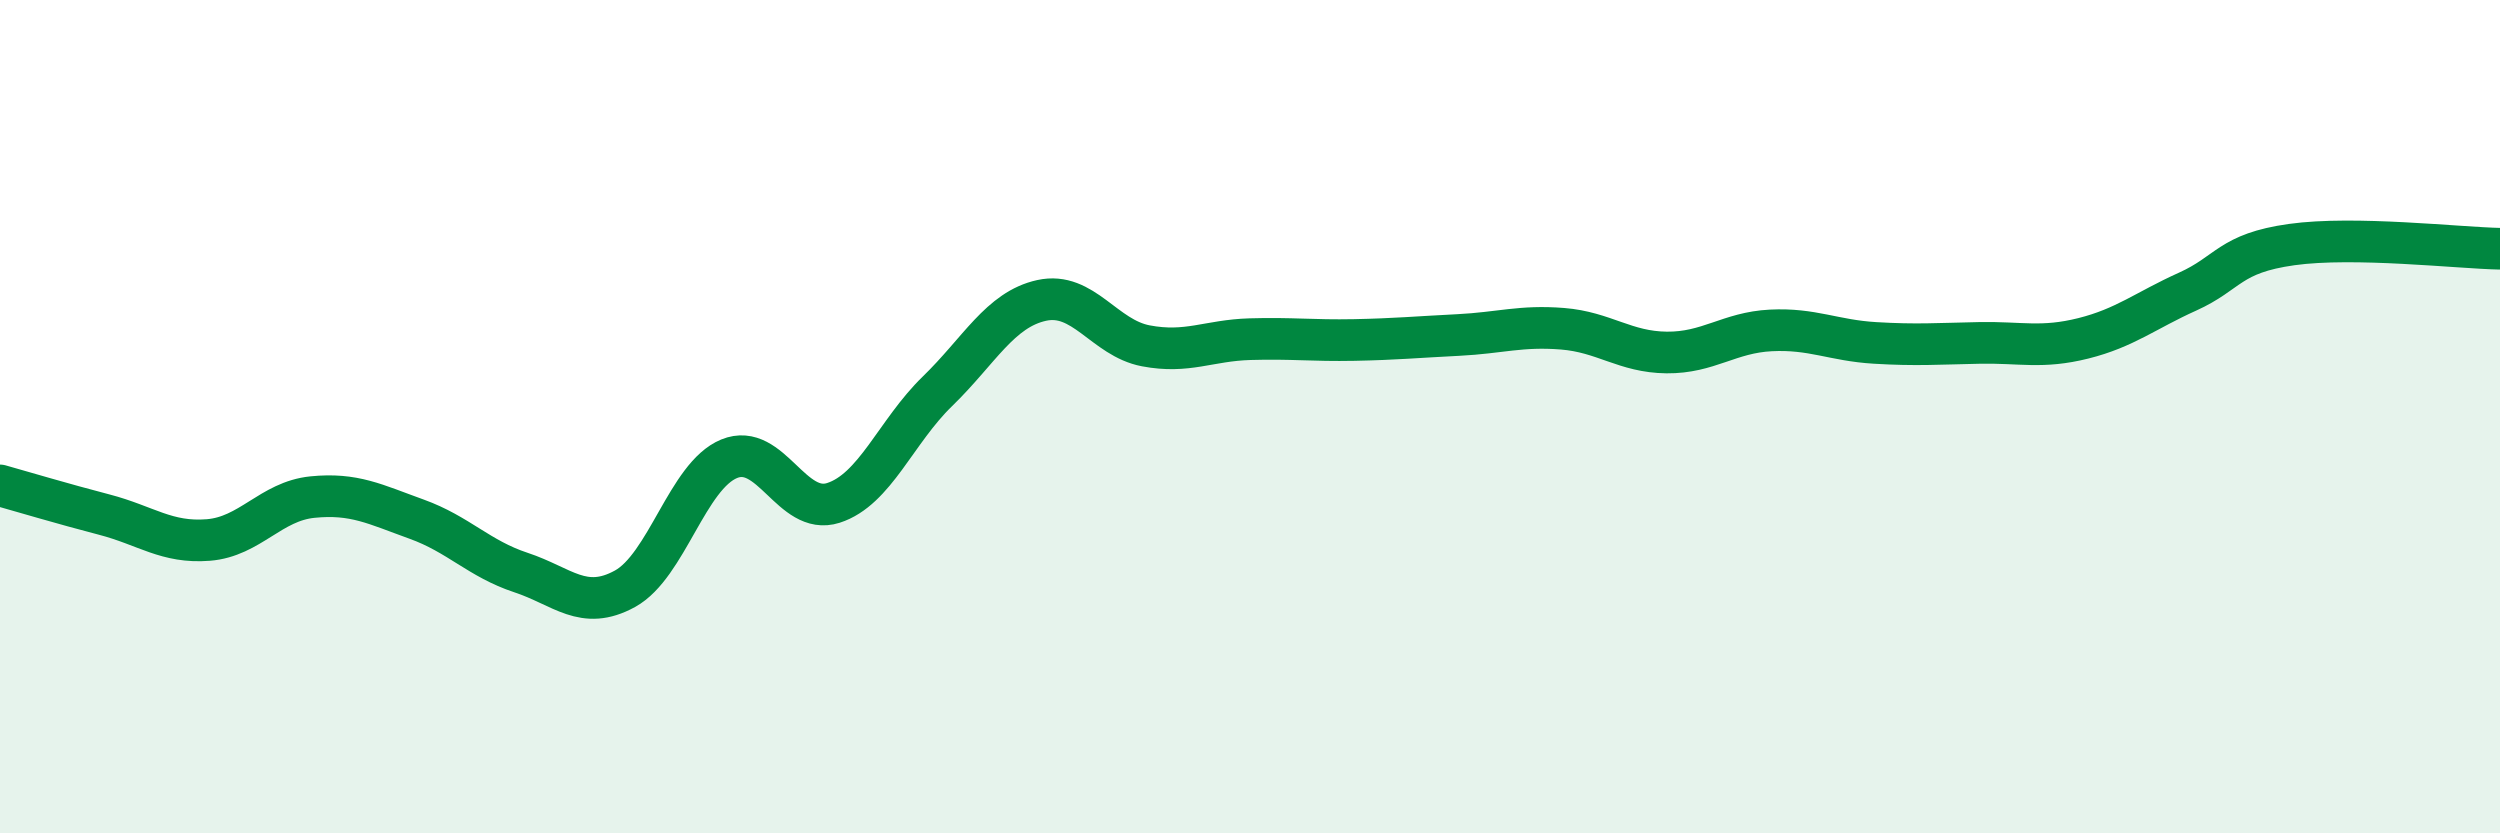
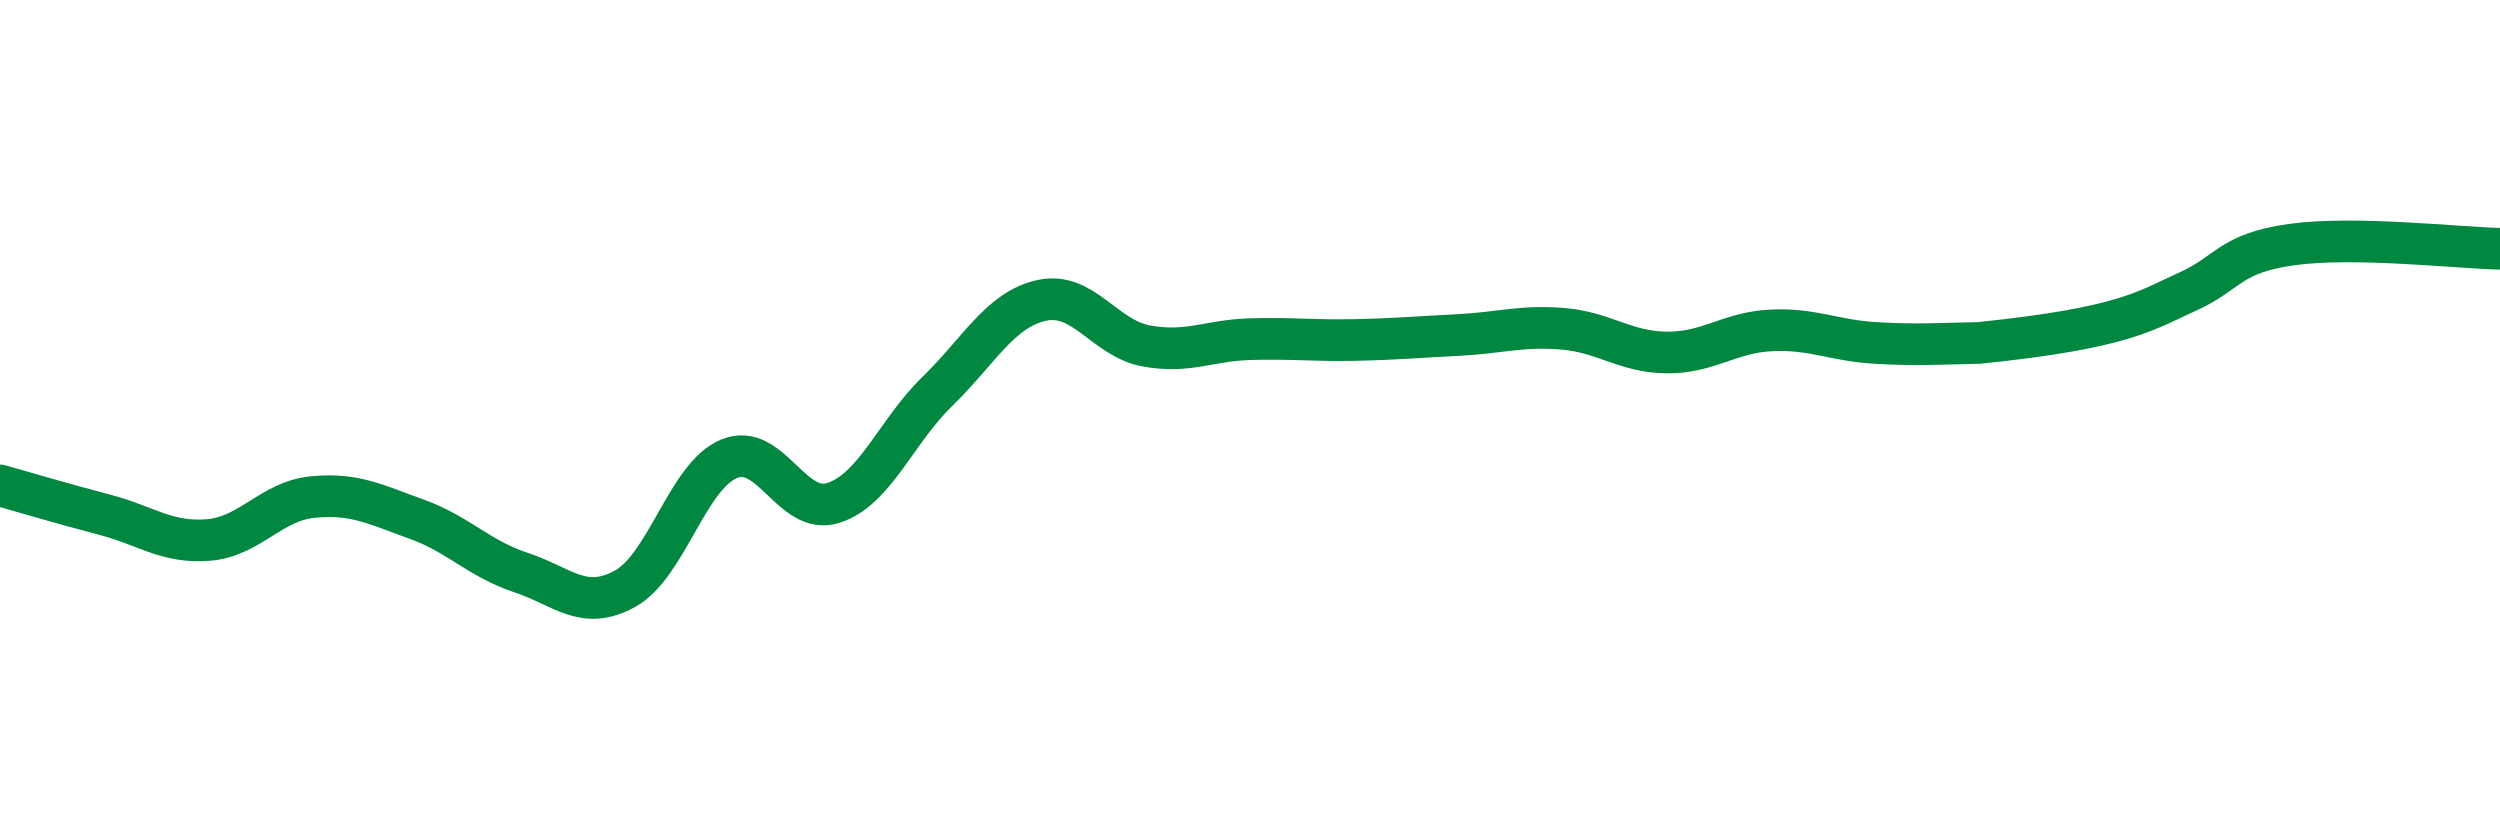
<svg xmlns="http://www.w3.org/2000/svg" width="60" height="20" viewBox="0 0 60 20">
-   <path d="M 0,11.65 C 0.5,11.79 1.5,12.09 2.5,12.35 C 3.5,12.61 4,13.04 5,12.96 C 6,12.88 6.5,12.03 7.5,11.93 C 8.5,11.83 9,12.1 10,12.46 C 11,12.82 11.5,13.41 12.5,13.74 C 13.5,14.07 14,14.68 15,14.13 C 16,13.58 16.5,11.42 17.5,11.01 C 18.5,10.6 19,12.39 20,12.07 C 21,11.75 21.5,10.36 22.5,9.39 C 23.5,8.42 24,7.43 25,7.21 C 26,6.99 26.5,8.11 27.5,8.3 C 28.5,8.49 29,8.17 30,8.14 C 31,8.11 31.5,8.18 32.5,8.16 C 33.5,8.14 34,8.09 35,8.04 C 36,7.99 36.5,7.81 37.5,7.89 C 38.5,7.97 39,8.45 40,8.46 C 41,8.47 41.5,7.98 42.5,7.93 C 43.5,7.88 44,8.17 45,8.23 C 46,8.29 46.5,8.25 47.5,8.23 C 48.5,8.21 49,8.37 50,8.12 C 51,7.87 51.5,7.45 52.5,7 C 53.5,6.55 53.5,6.08 55,5.87 C 56.5,5.66 59,5.95 60,5.97L60 20L0 20Z" fill="#008740" opacity="0.1" stroke-linecap="round" stroke-linejoin="round" />
-   <path d="M 0,11.65 C 0.5,11.79 1.5,12.09 2.5,12.35 C 3.5,12.61 4,13.04 5,12.96 C 6,12.88 6.5,12.03 7.5,11.93 C 8.5,11.83 9,12.1 10,12.46 C 11,12.82 11.5,13.41 12.5,13.74 C 13.5,14.07 14,14.68 15,14.13 C 16,13.58 16.5,11.42 17.5,11.01 C 18.5,10.6 19,12.39 20,12.07 C 21,11.75 21.5,10.36 22.5,9.39 C 23.5,8.42 24,7.43 25,7.21 C 26,6.99 26.5,8.11 27.5,8.3 C 28.5,8.49 29,8.17 30,8.14 C 31,8.11 31.5,8.18 32.5,8.16 C 33.5,8.14 34,8.09 35,8.04 C 36,7.99 36.5,7.81 37.5,7.89 C 38.5,7.97 39,8.45 40,8.46 C 41,8.47 41.5,7.98 42.5,7.93 C 43.5,7.88 44,8.17 45,8.23 C 46,8.29 46.5,8.25 47.5,8.23 C 48.5,8.21 49,8.37 50,8.12 C 51,7.87 51.5,7.45 52.5,7 C 53.5,6.55 53.5,6.08 55,5.87 C 56.5,5.66 59,5.95 60,5.97" stroke="#008740" stroke-width="1" fill="none" stroke-linecap="round" stroke-linejoin="round" />
+   <path d="M 0,11.65 C 0.5,11.79 1.5,12.09 2.5,12.35 C 3.5,12.61 4,13.04 5,12.96 C 6,12.88 6.5,12.03 7.5,11.93 C 8.5,11.83 9,12.1 10,12.46 C 11,12.82 11.5,13.41 12.5,13.74 C 13.5,14.07 14,14.68 15,14.13 C 16,13.58 16.5,11.42 17.5,11.01 C 18.5,10.6 19,12.39 20,12.07 C 21,11.75 21.5,10.36 22.5,9.39 C 23.5,8.42 24,7.43 25,7.21 C 26,6.99 26.5,8.11 27.5,8.3 C 28.5,8.49 29,8.17 30,8.14 C 31,8.11 31.5,8.18 32.5,8.16 C 33.5,8.14 34,8.09 35,8.04 C 36,7.99 36.5,7.81 37.5,7.89 C 38.5,7.97 39,8.45 40,8.46 C 41,8.47 41.5,7.98 42.5,7.93 C 43.5,7.88 44,8.17 45,8.23 C 46,8.29 46.5,8.25 47.5,8.23 C 51,7.87 51.5,7.45 52.5,7 C 53.5,6.55 53.5,6.08 55,5.87 C 56.5,5.66 59,5.95 60,5.97" stroke="#008740" stroke-width="1" fill="none" stroke-linecap="round" stroke-linejoin="round" />
</svg>